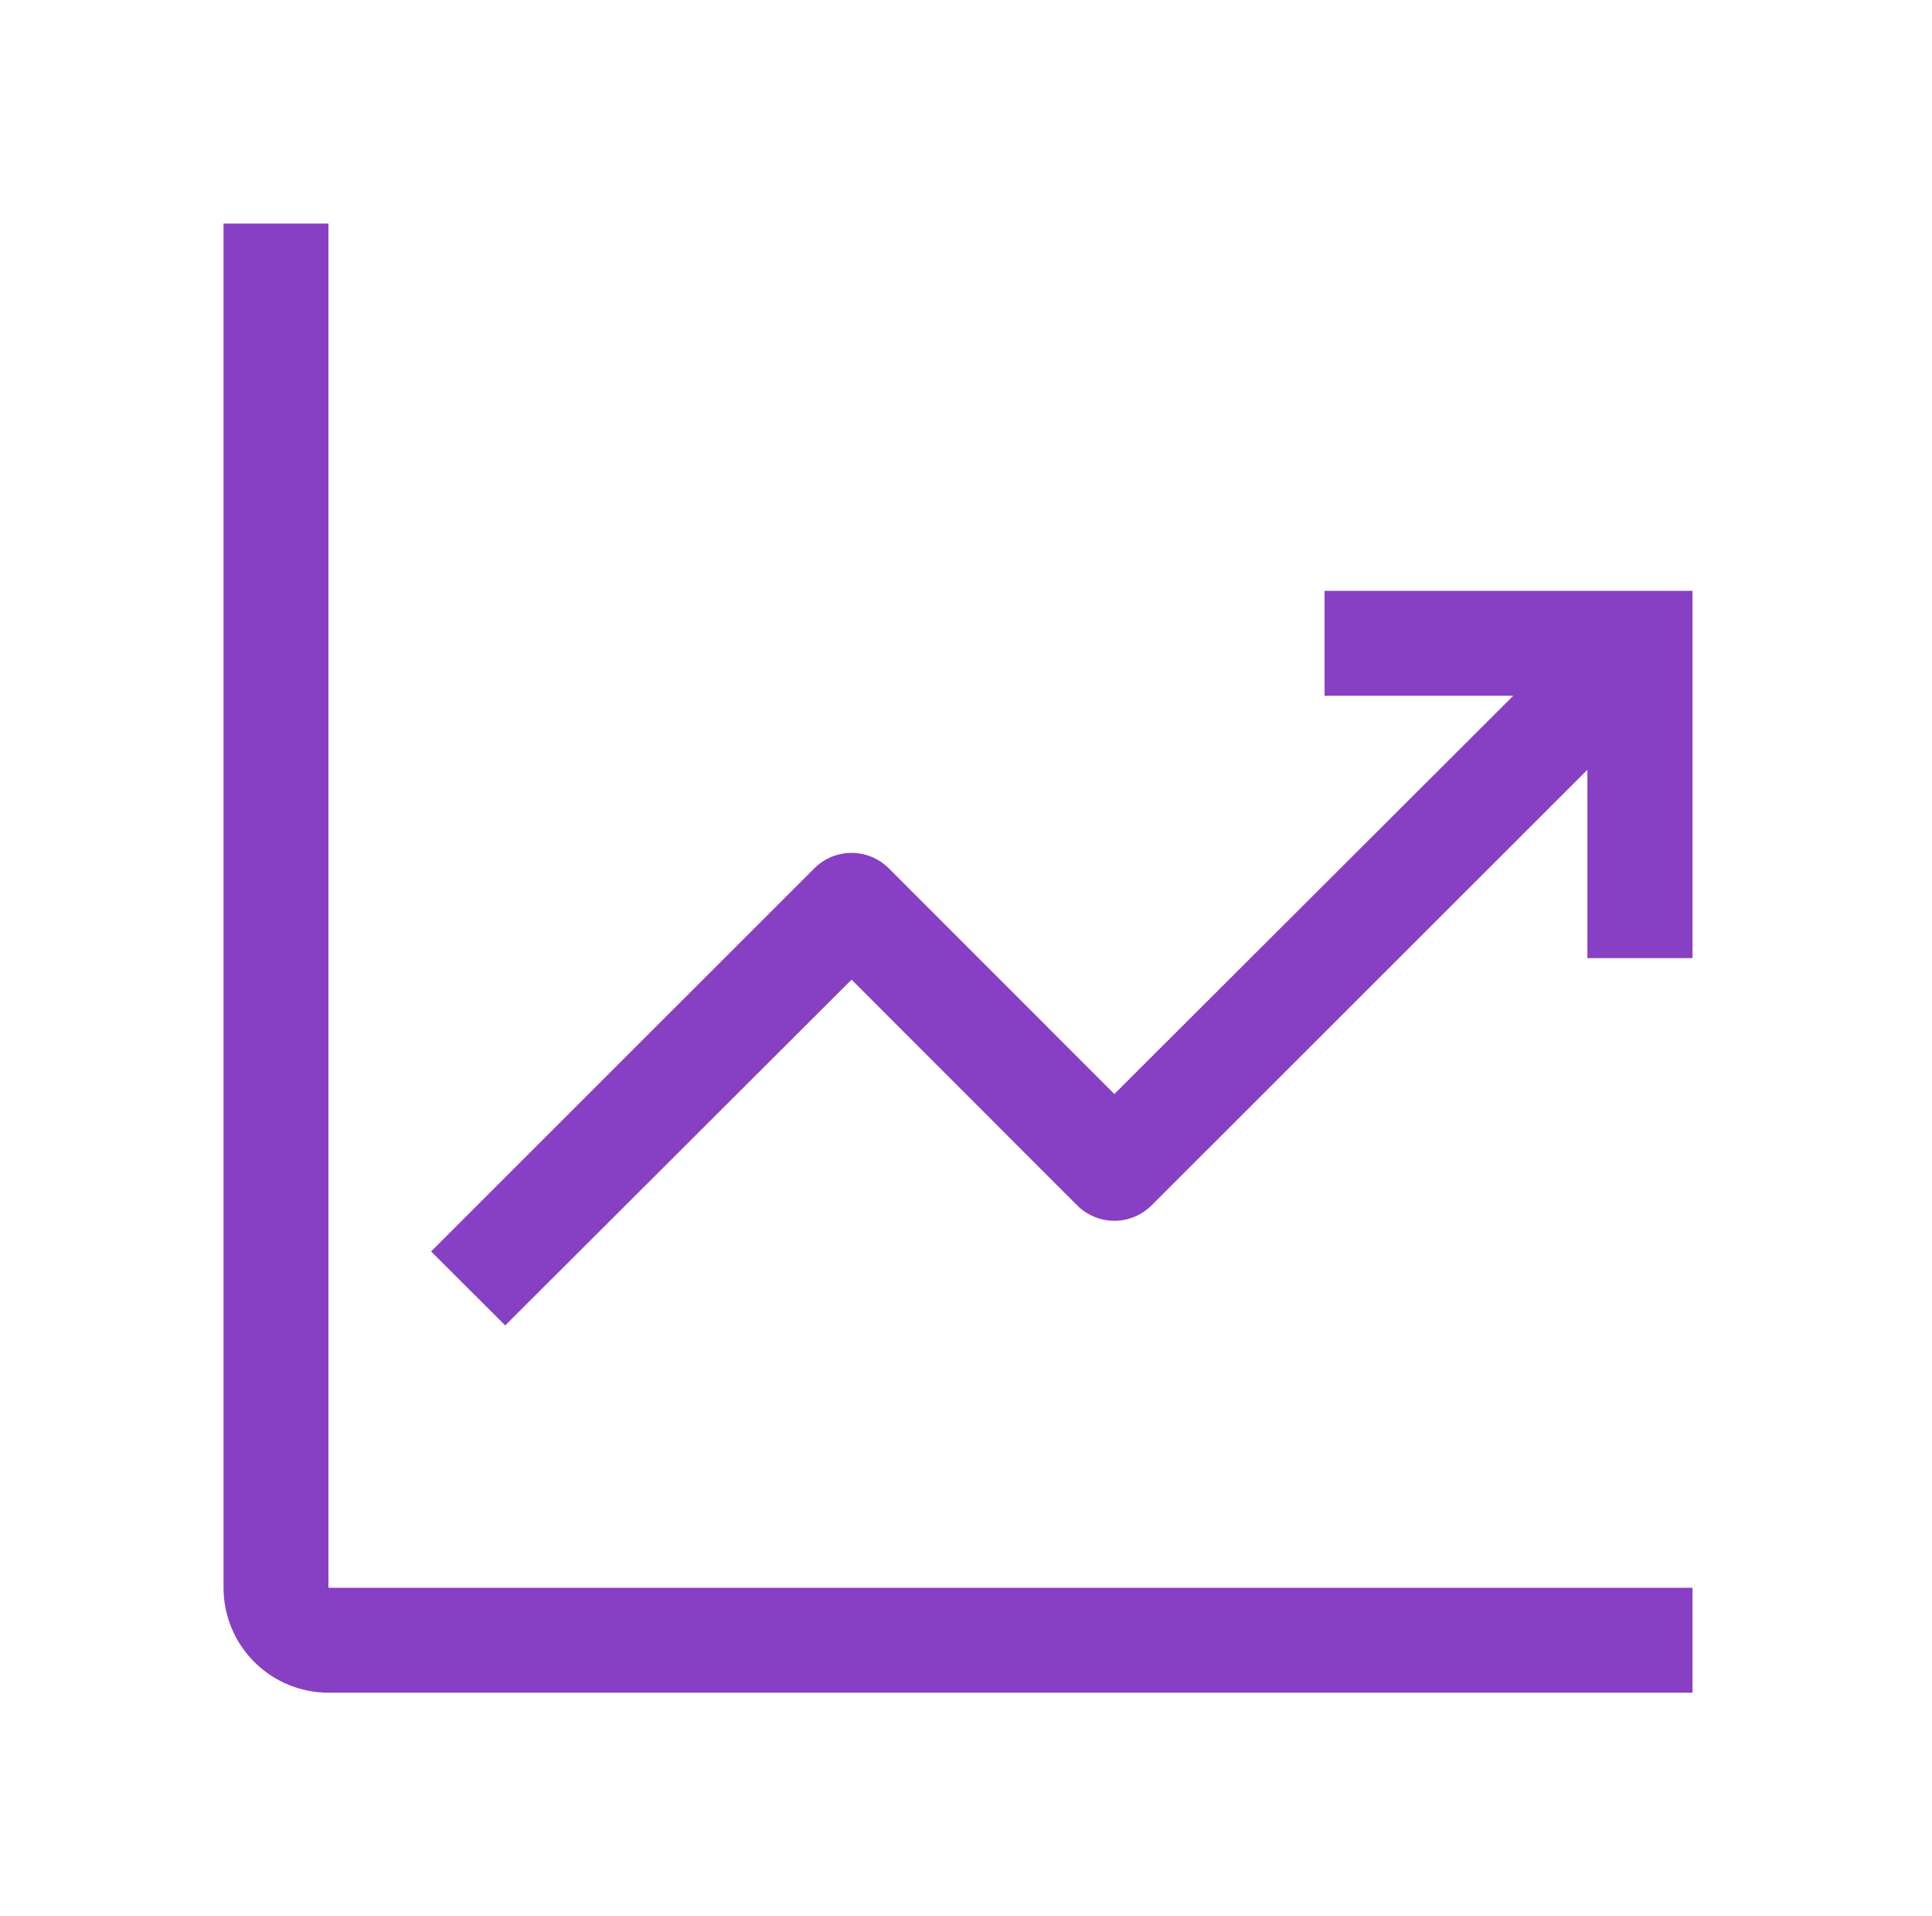
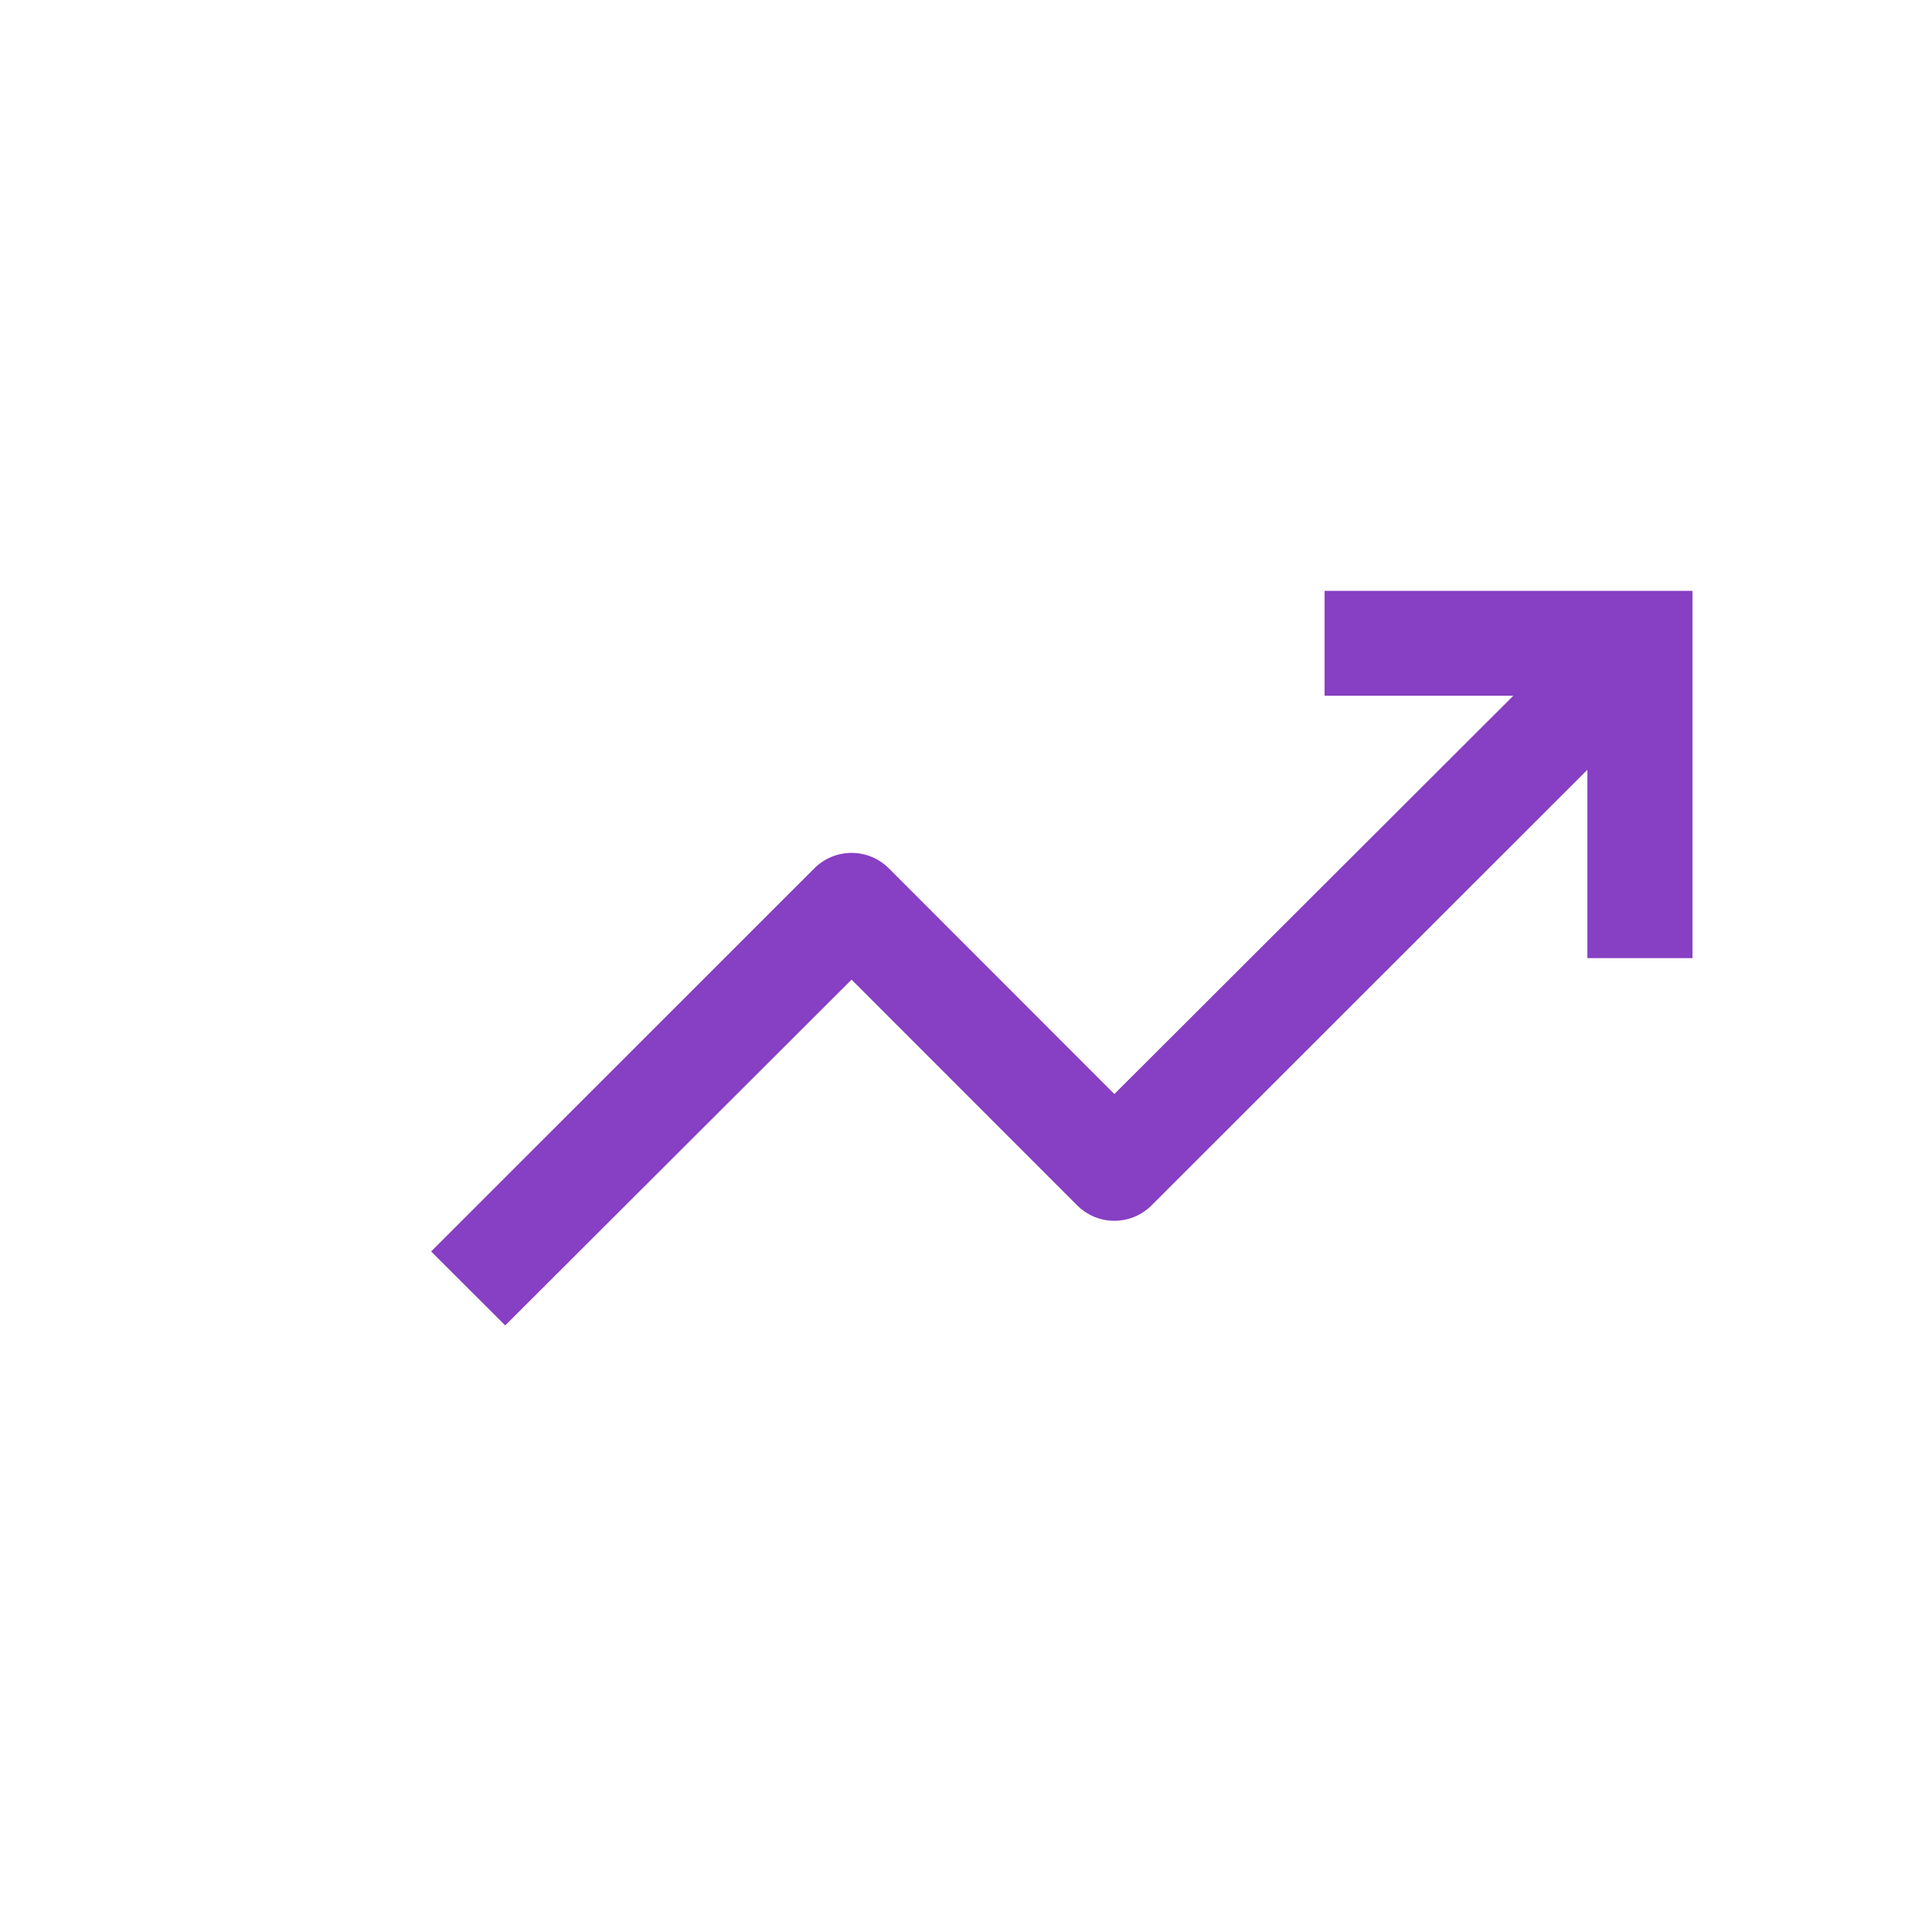
<svg xmlns="http://www.w3.org/2000/svg" width="121" height="120" viewBox="0 0 121 120" fill="none">
-   <path d="M20.571 14H14V99.429C14 101.171 14.692 102.843 15.925 104.075C17.157 105.308 18.829 106 20.571 106H106V99.429H20.571V14Z" fill="#873FC3" />
  <path d="M106 37H82.958V43.571H94.775L69.792 68.51L55.67 54.381C55.364 54.074 55 53.829 54.599 53.662C54.198 53.495 53.768 53.41 53.333 53.41C52.899 53.41 52.469 53.495 52.067 53.662C51.666 53.829 51.302 54.074 50.996 54.381L27 78.367L31.641 83L53.333 61.347L67.455 75.476C67.761 75.784 68.125 76.028 68.526 76.195C68.927 76.362 69.357 76.448 69.792 76.448C70.226 76.448 70.656 76.362 71.058 76.195C71.459 76.028 71.823 75.784 72.129 75.476L99.417 48.204V60H106V37Z" fill="#873FC3" />
</svg>